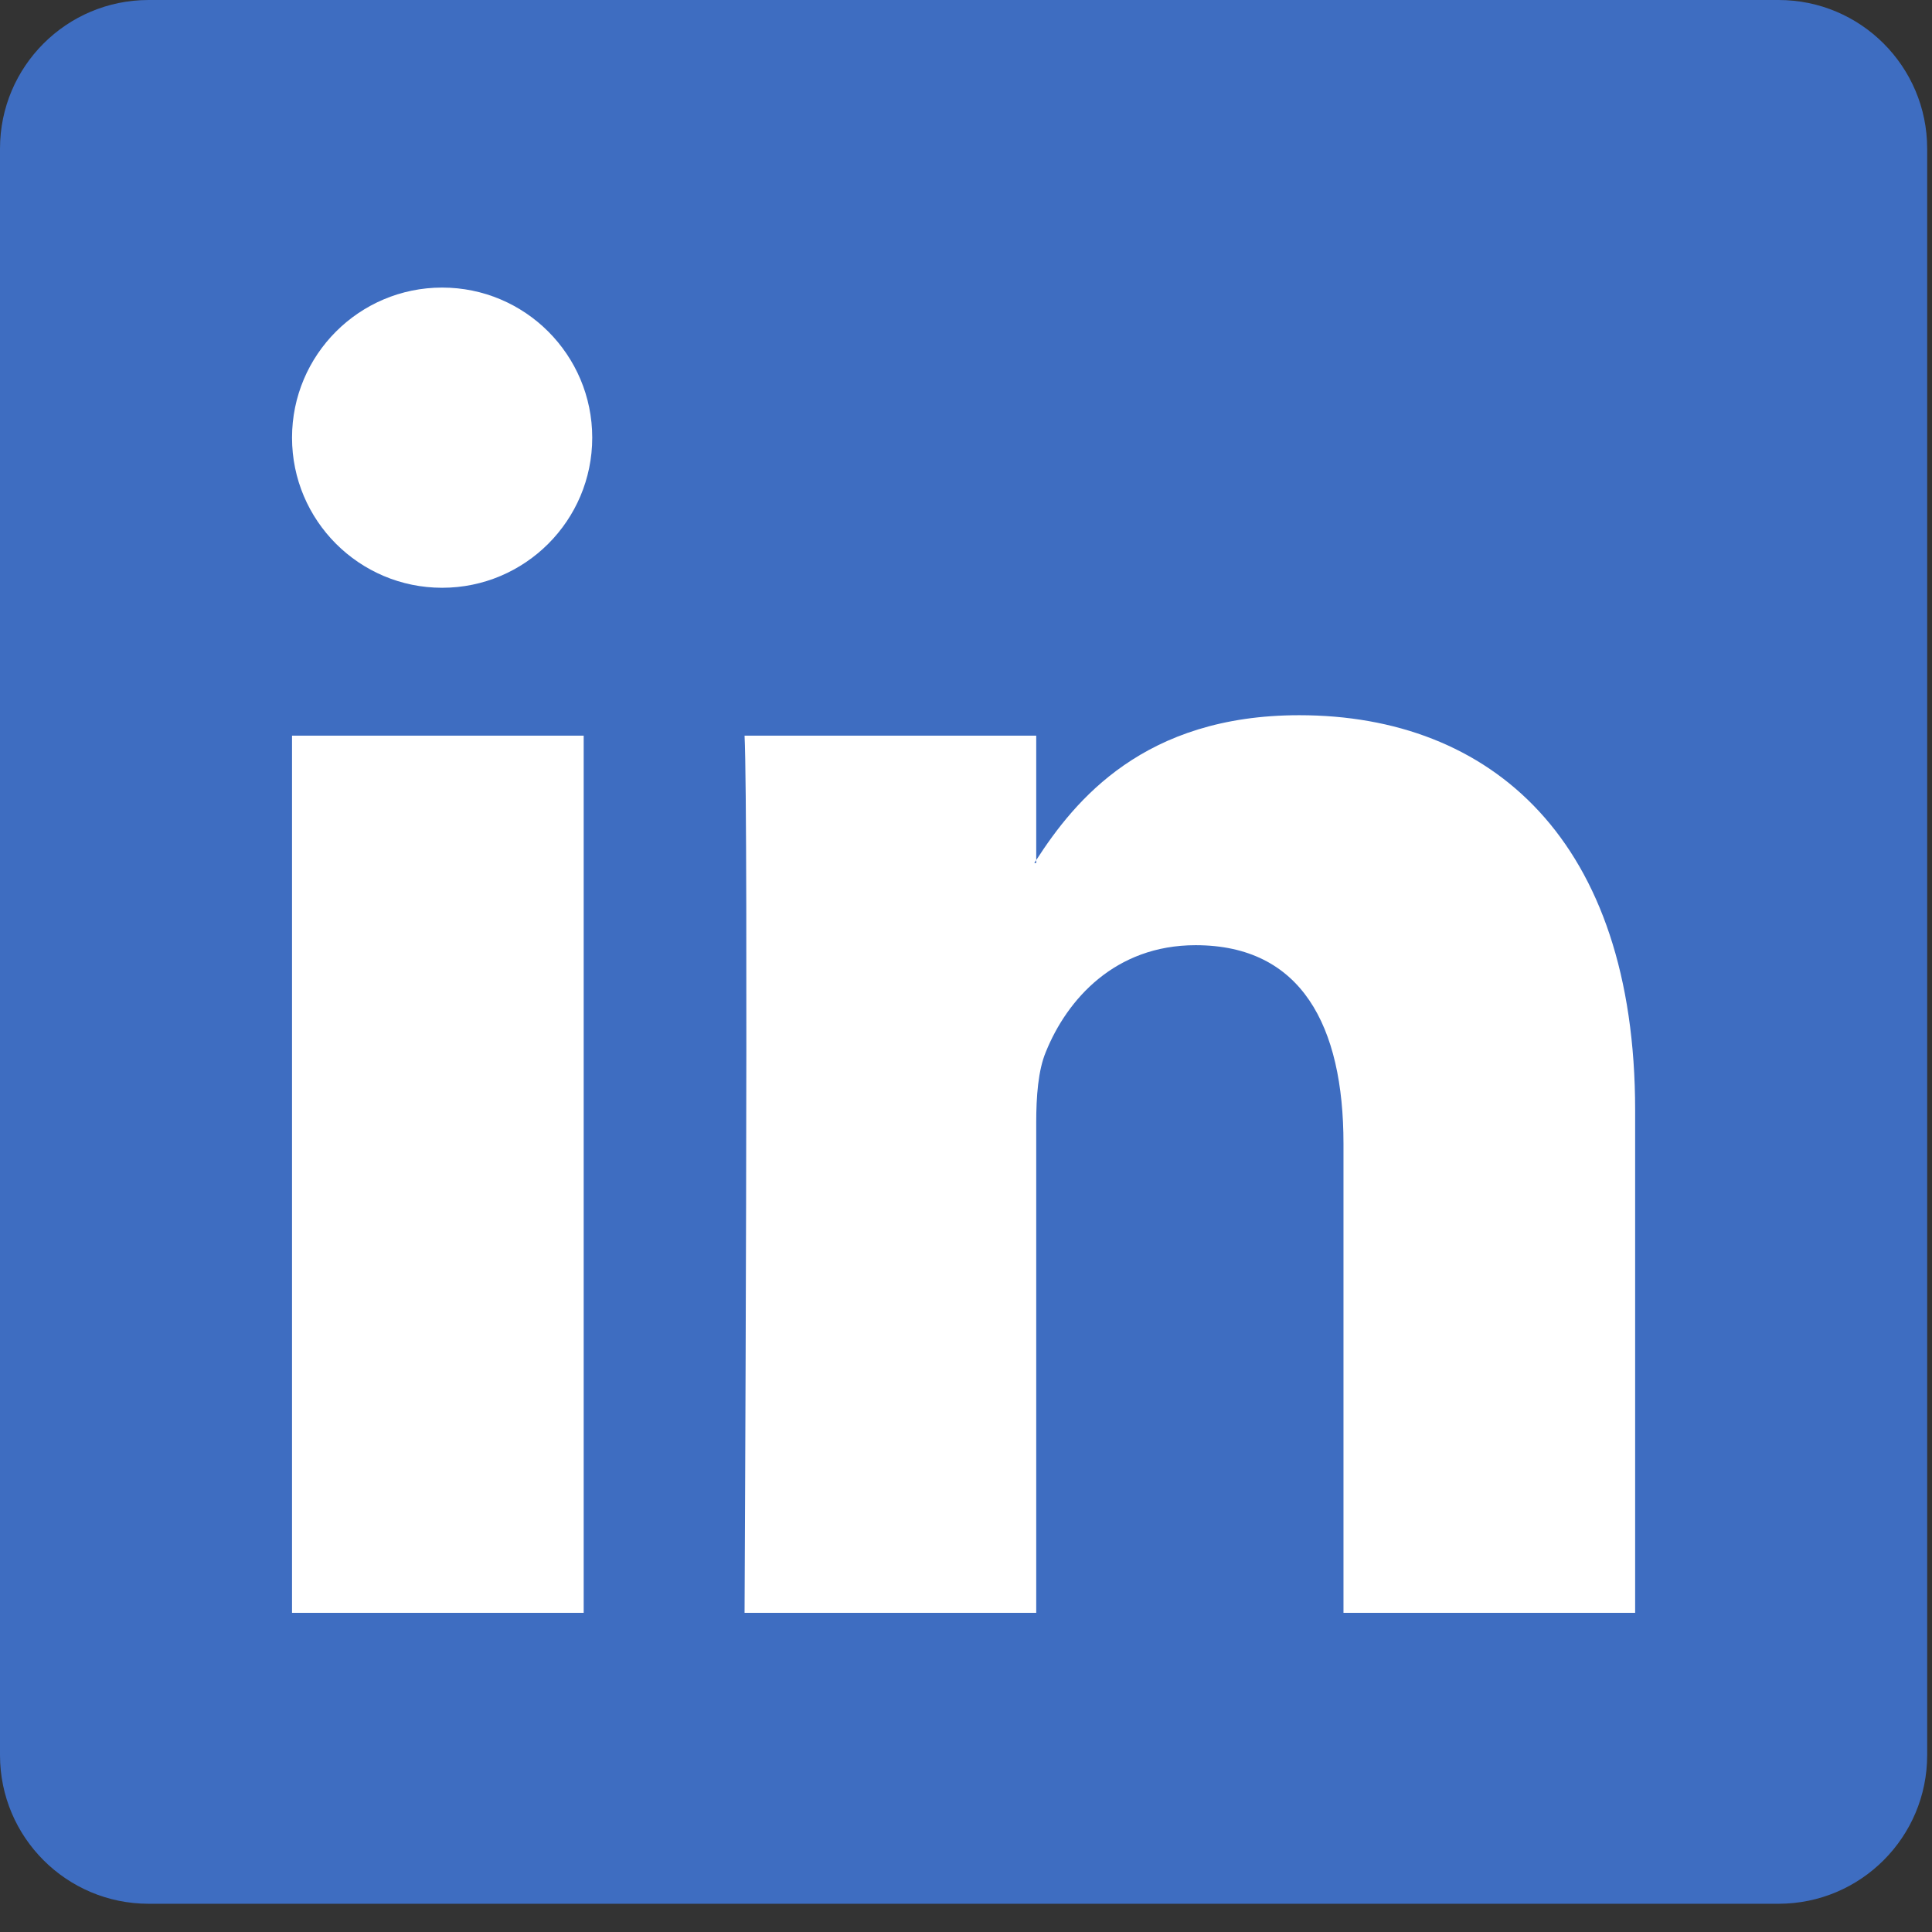
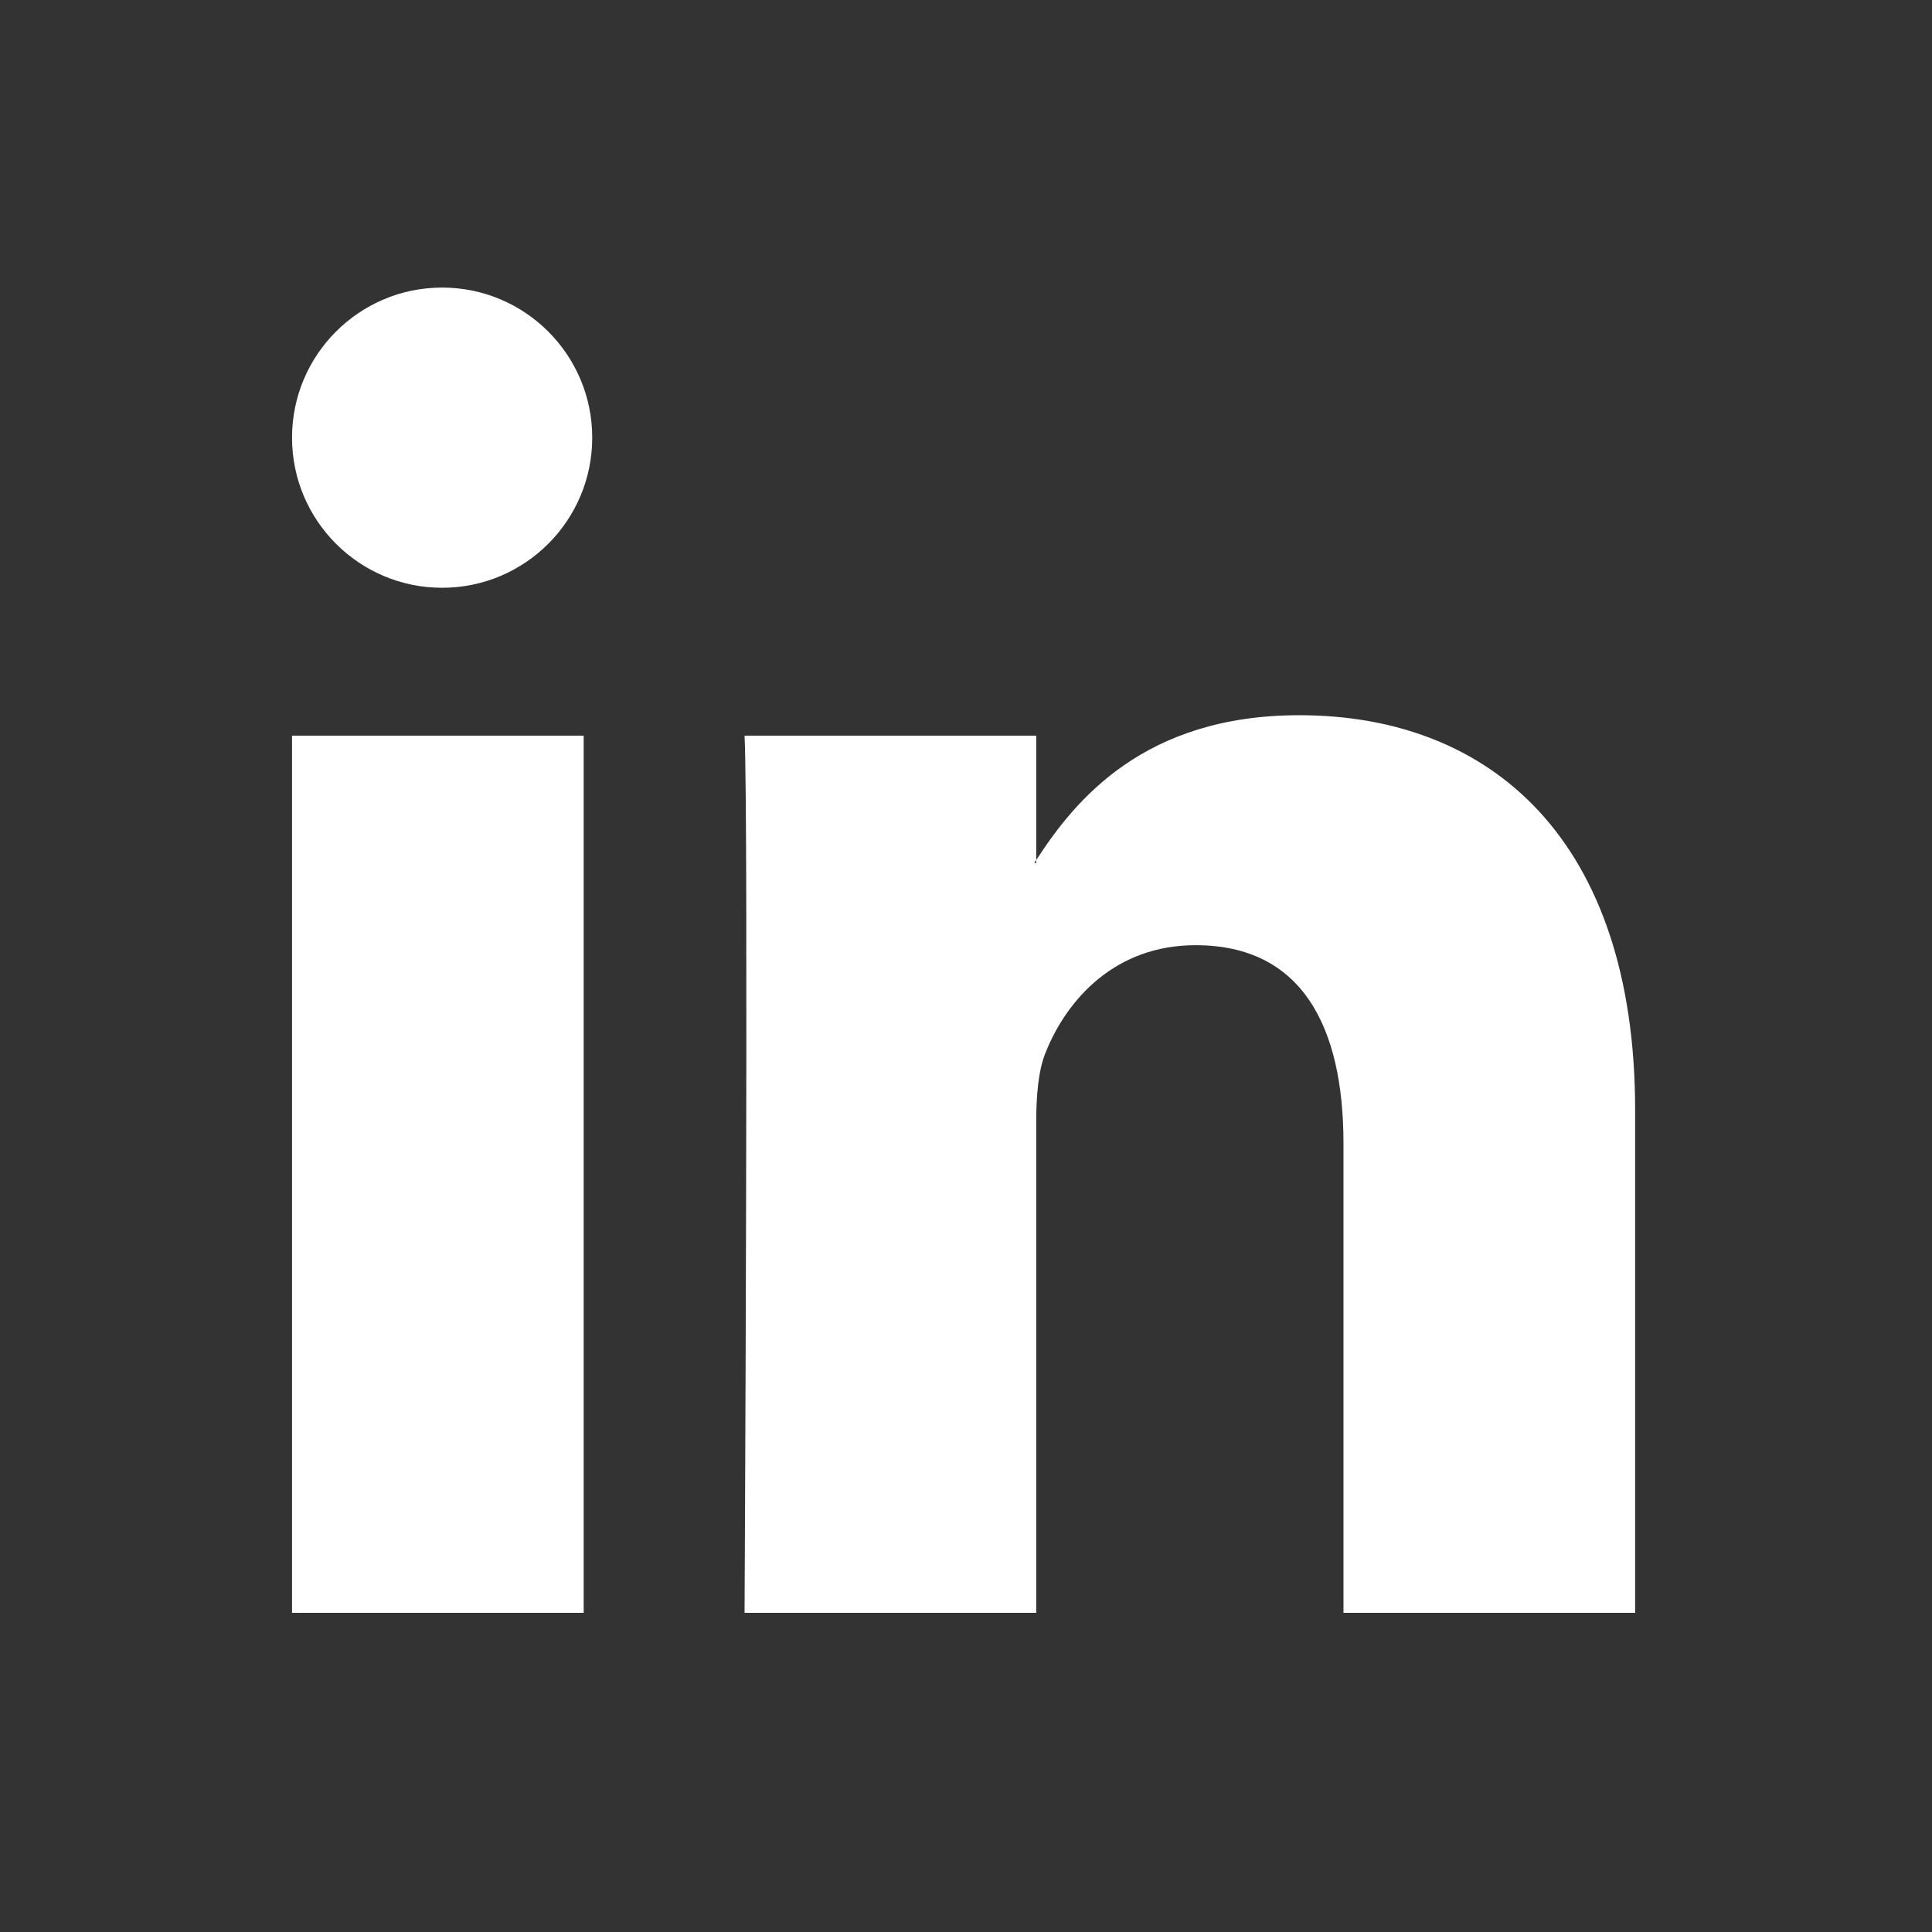
<svg xmlns="http://www.w3.org/2000/svg" width="52" height="52" viewBox="0 0 52 52" fill="none">
  <rect x="0" y="0" width="52" height="52" fill="#333333" stroke="none" />
  <g clip-path="url(#clip0_1_68)">
-     <path d="M47.87 0H4C1.791 0 0 1.791 0 4V47.24C0 49.449 1.791 51.24 4 51.24H47.87C50.079 51.24 51.87 49.449 51.87 47.24V4C51.87 1.791 50.079 0 47.87 0Z" fill="#3E6DC1" />
    <path d="M44.01 29.87V43.41H36.16V30.78C36.16 27.61 35.03 25.44 32.18 25.44C30.01 25.44 28.72 26.9 28.15 28.31C27.94 28.81 27.89 29.52 27.89 30.22V43.41H20.04C20.04 43.41 20.15 22.01 20.04 19.8H27.89V23.15C27.89 23.15 27.85 23.2 27.84 23.23H27.89V23.15C28.93 21.54 30.79 19.25 34.97 19.25C40.14 19.25 44.01 22.62 44.01 29.88V29.87ZM7.86 43.41H15.71V19.8H7.86V43.41ZM15.94 11.78C15.94 14.01 14.13 15.82 11.9 15.82C9.67 15.82 7.86 14.01 7.86 11.78C7.86 9.55 9.67 7.74 11.9 7.74C14.13 7.74 15.94 9.55 15.94 11.78Z" fill="white" />
  </g>
  <defs>
    <clipPath id="clip0_1_68">
      <rect width="51.87" height="51.24" fill="white" />
    </clipPath>
  </defs>
</svg>